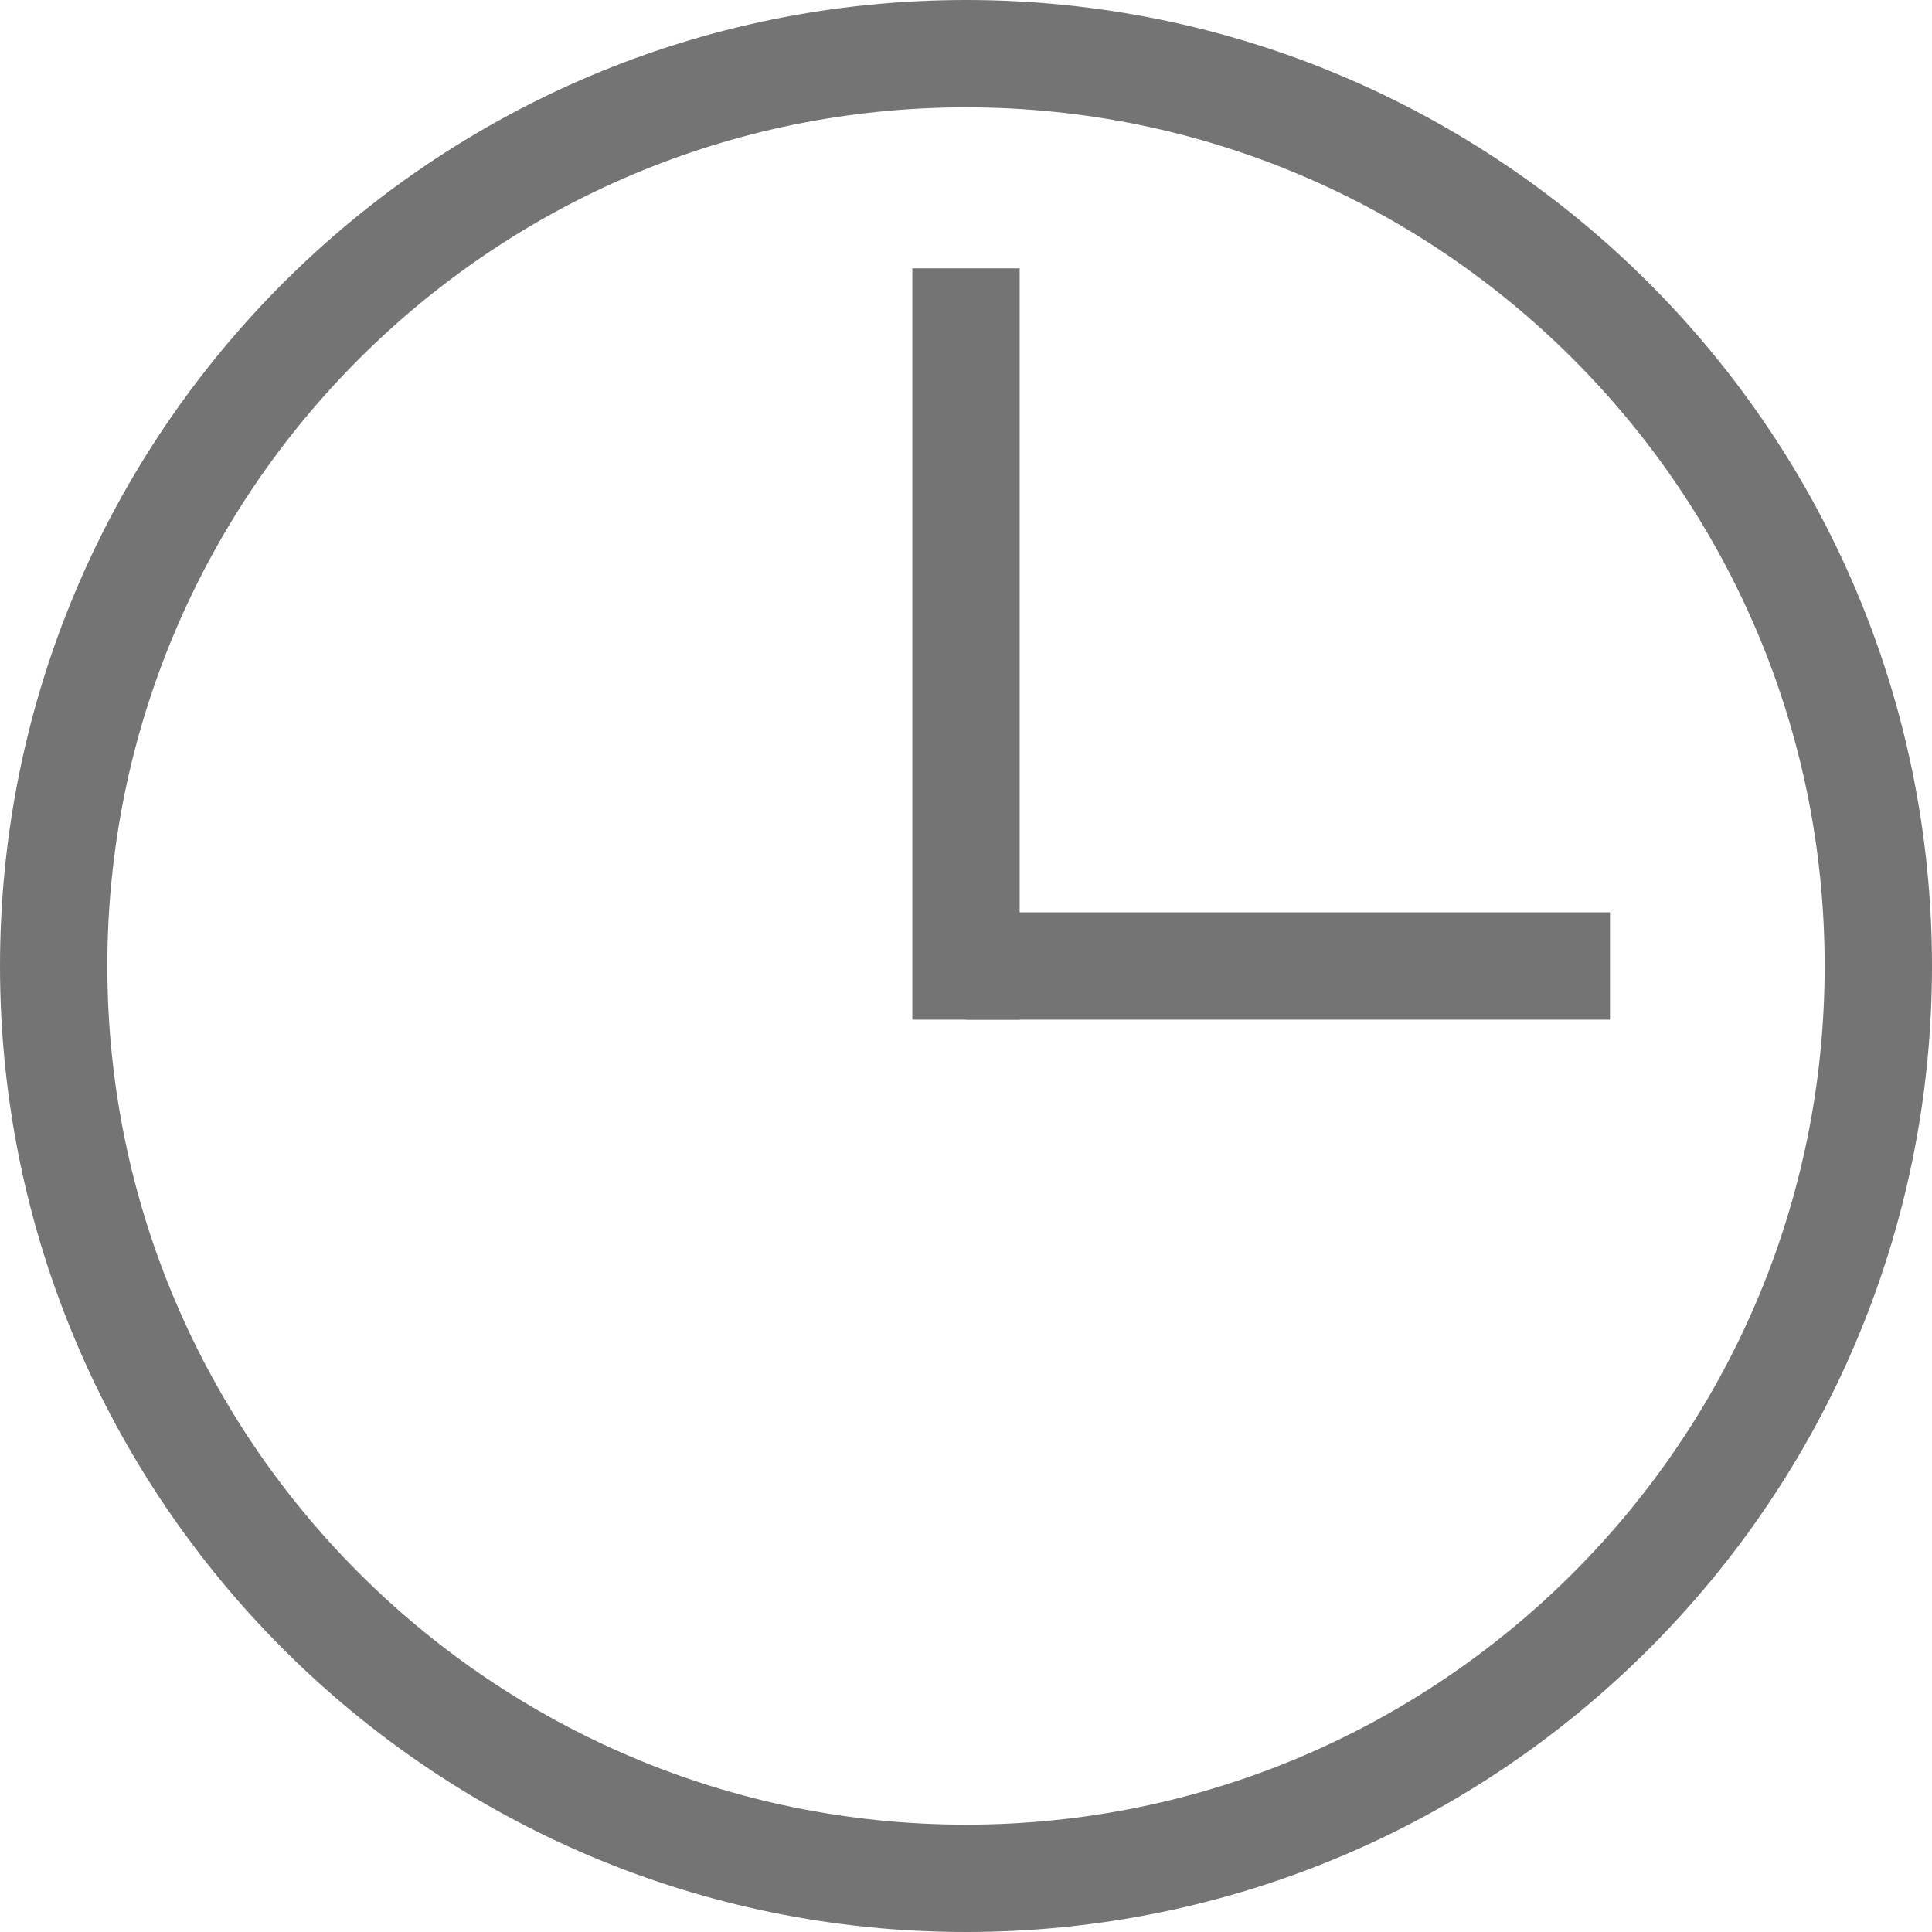
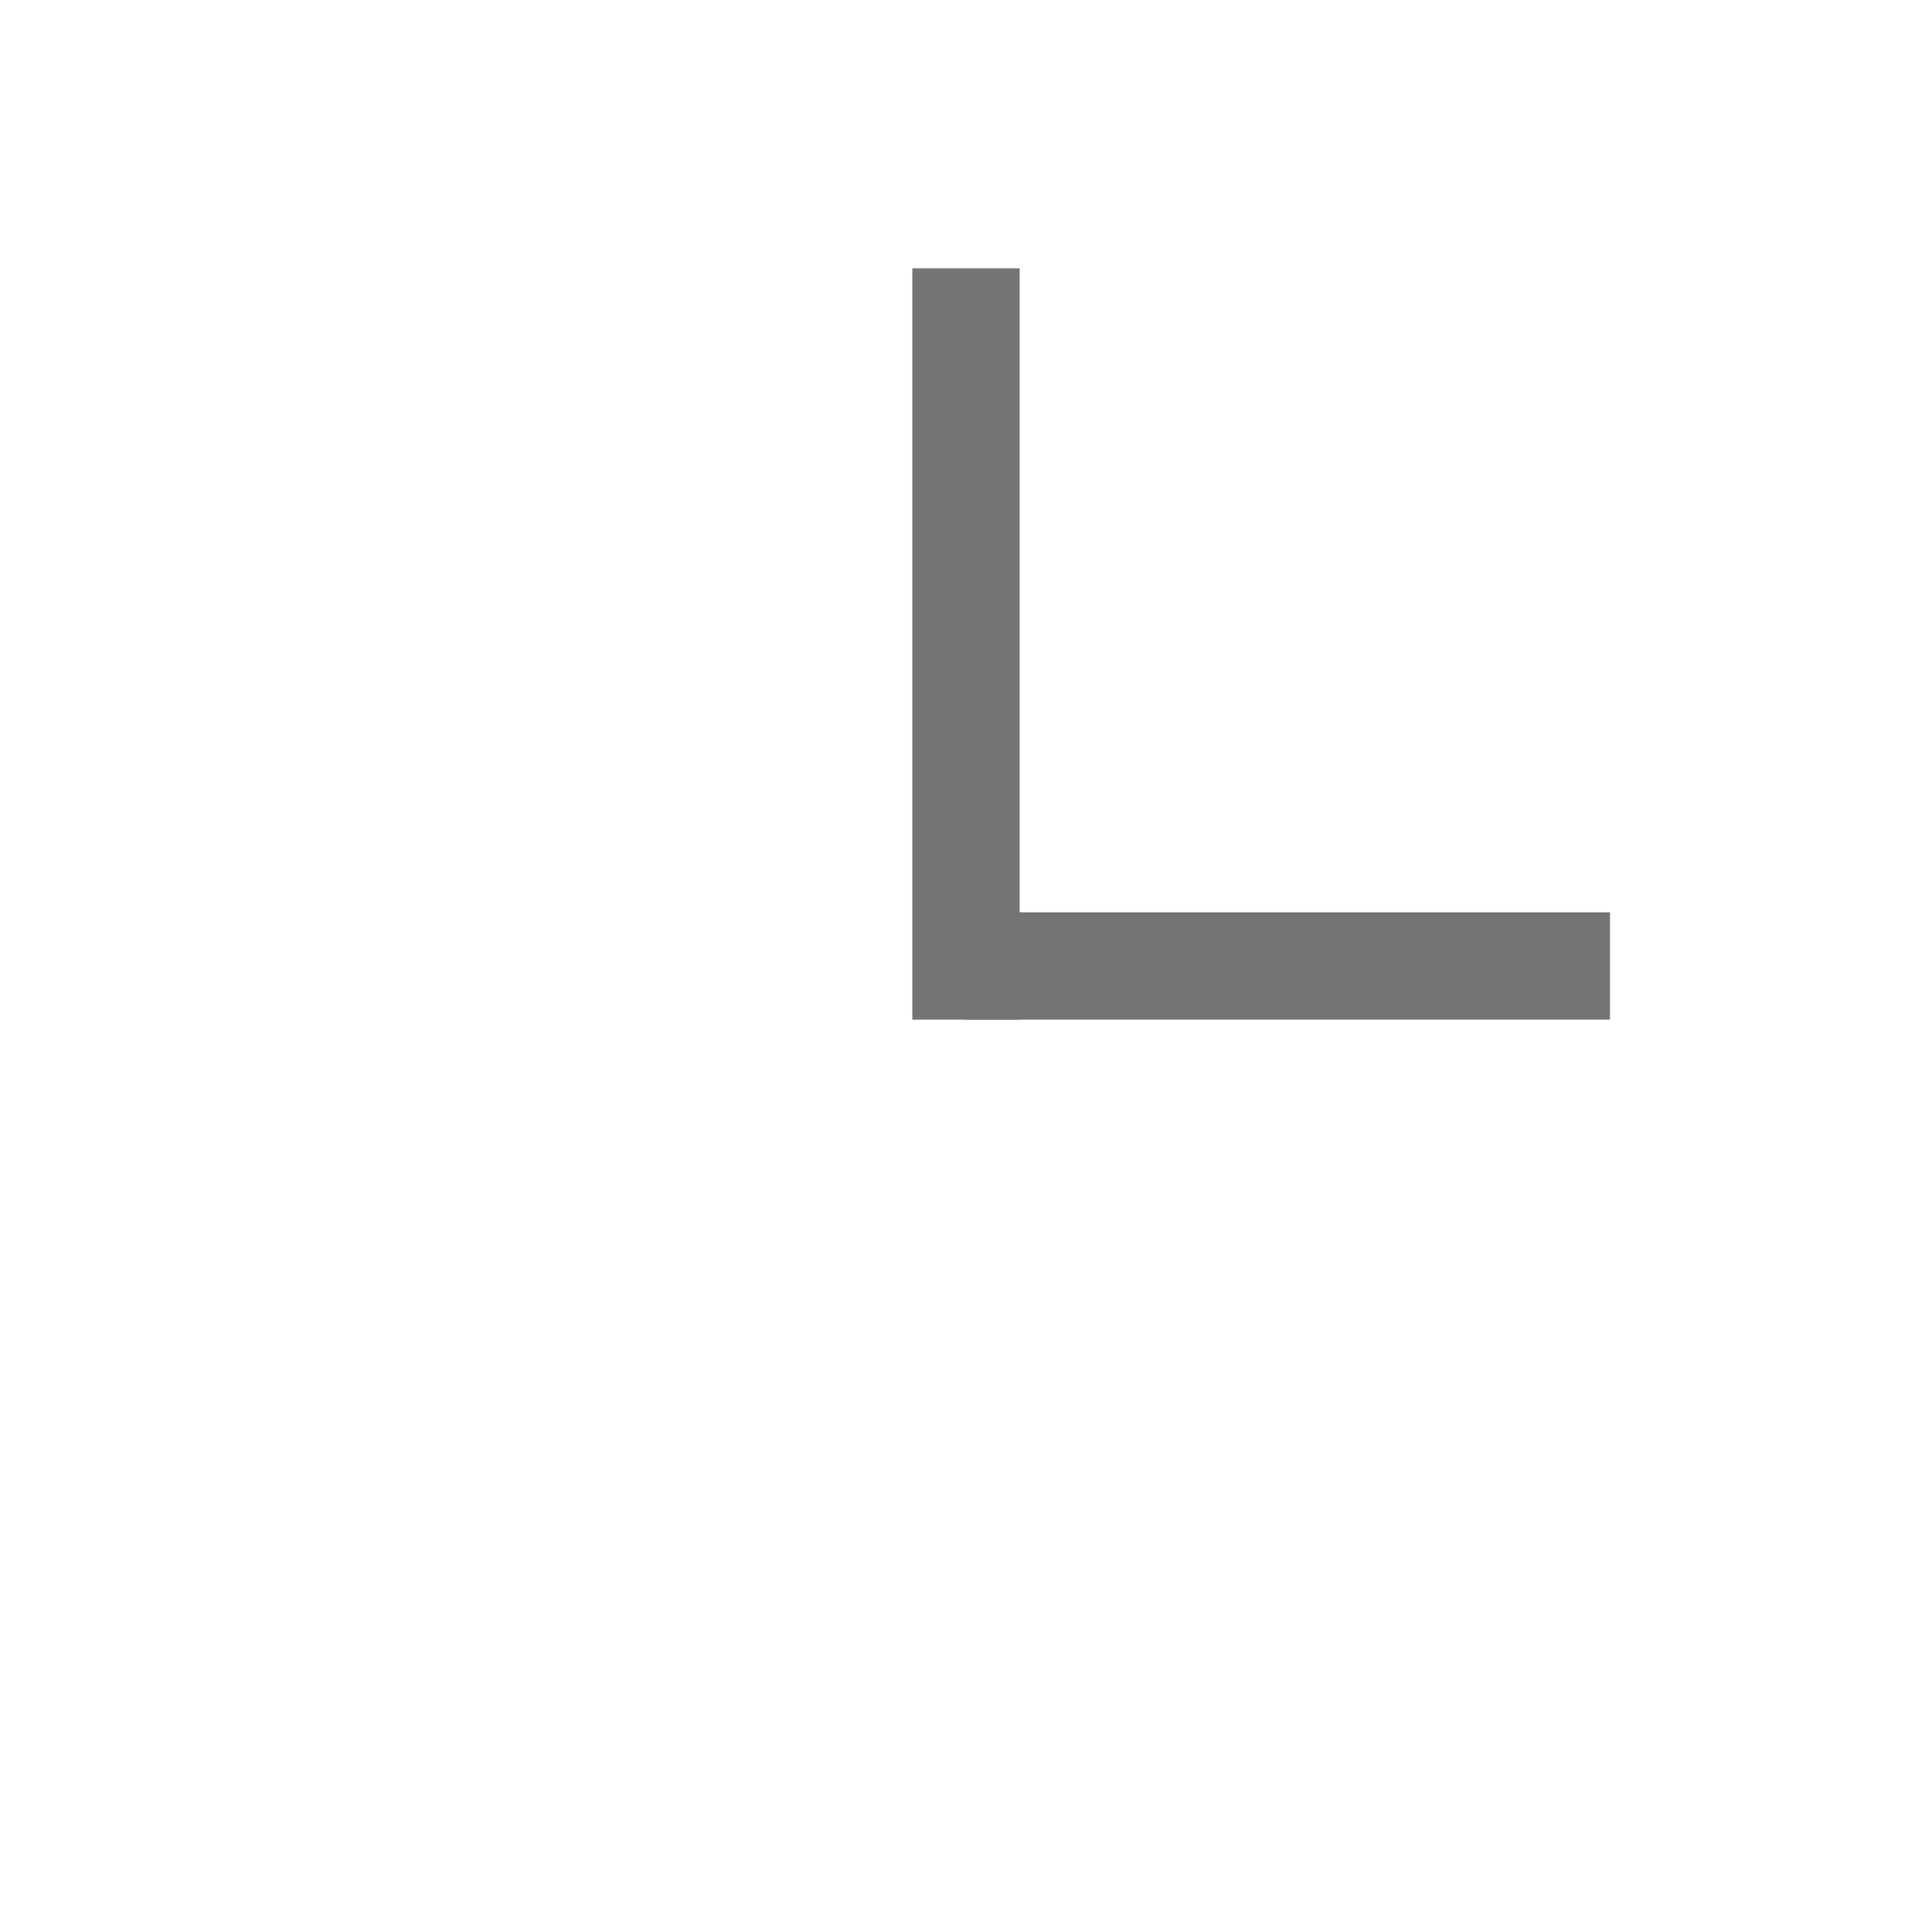
<svg xmlns="http://www.w3.org/2000/svg" width="18" height="18" viewBox="0 0 18 18" fill="none">
-   <path fill-rule="evenodd" clip-rule="evenodd" d="M9 0.5C4.309 0.5 0.5 4.309 0.5 9C0.5 13.691 4.309 17.5 9 17.5C13.691 17.5 17.5 13.691 17.5 9C17.5 4.309 13.691 0.5 9 0.5Z" stroke="#747474" />
  <path d="M9.5 9H14.5" stroke="#747474" stroke-linecap="square" />
  <path d="M9 9V3" stroke="#747474" stroke-linecap="square" />
</svg>